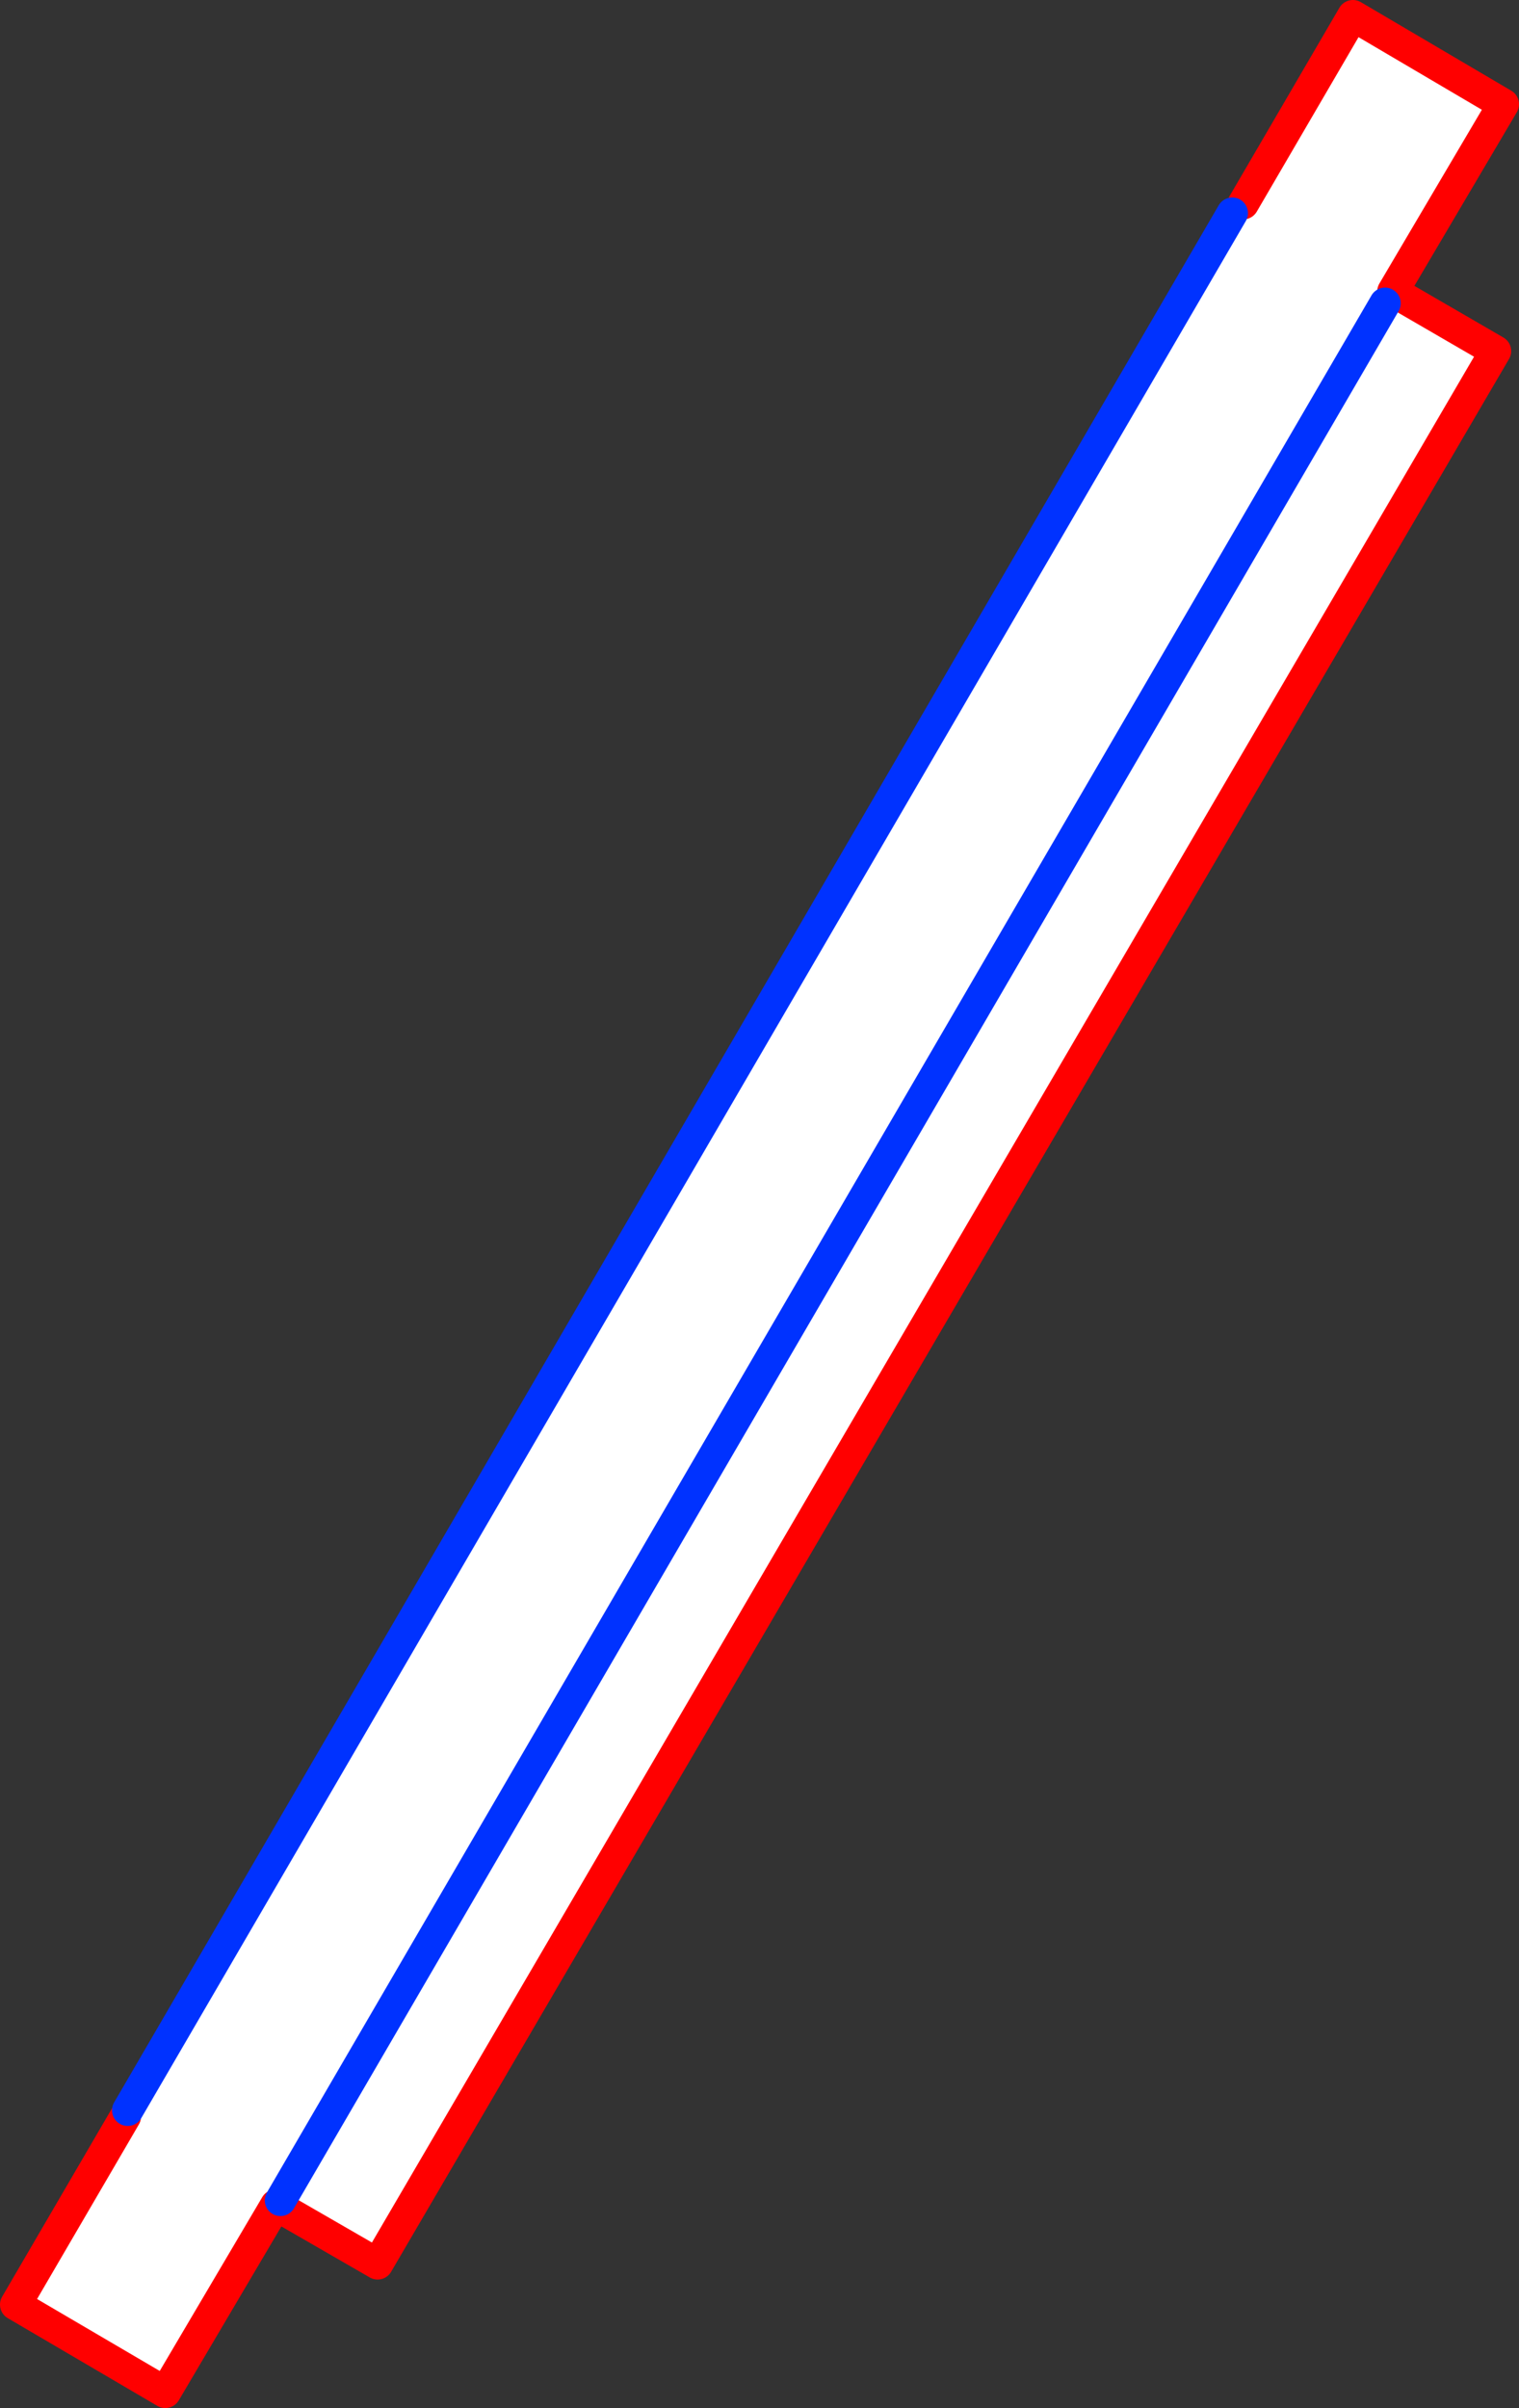
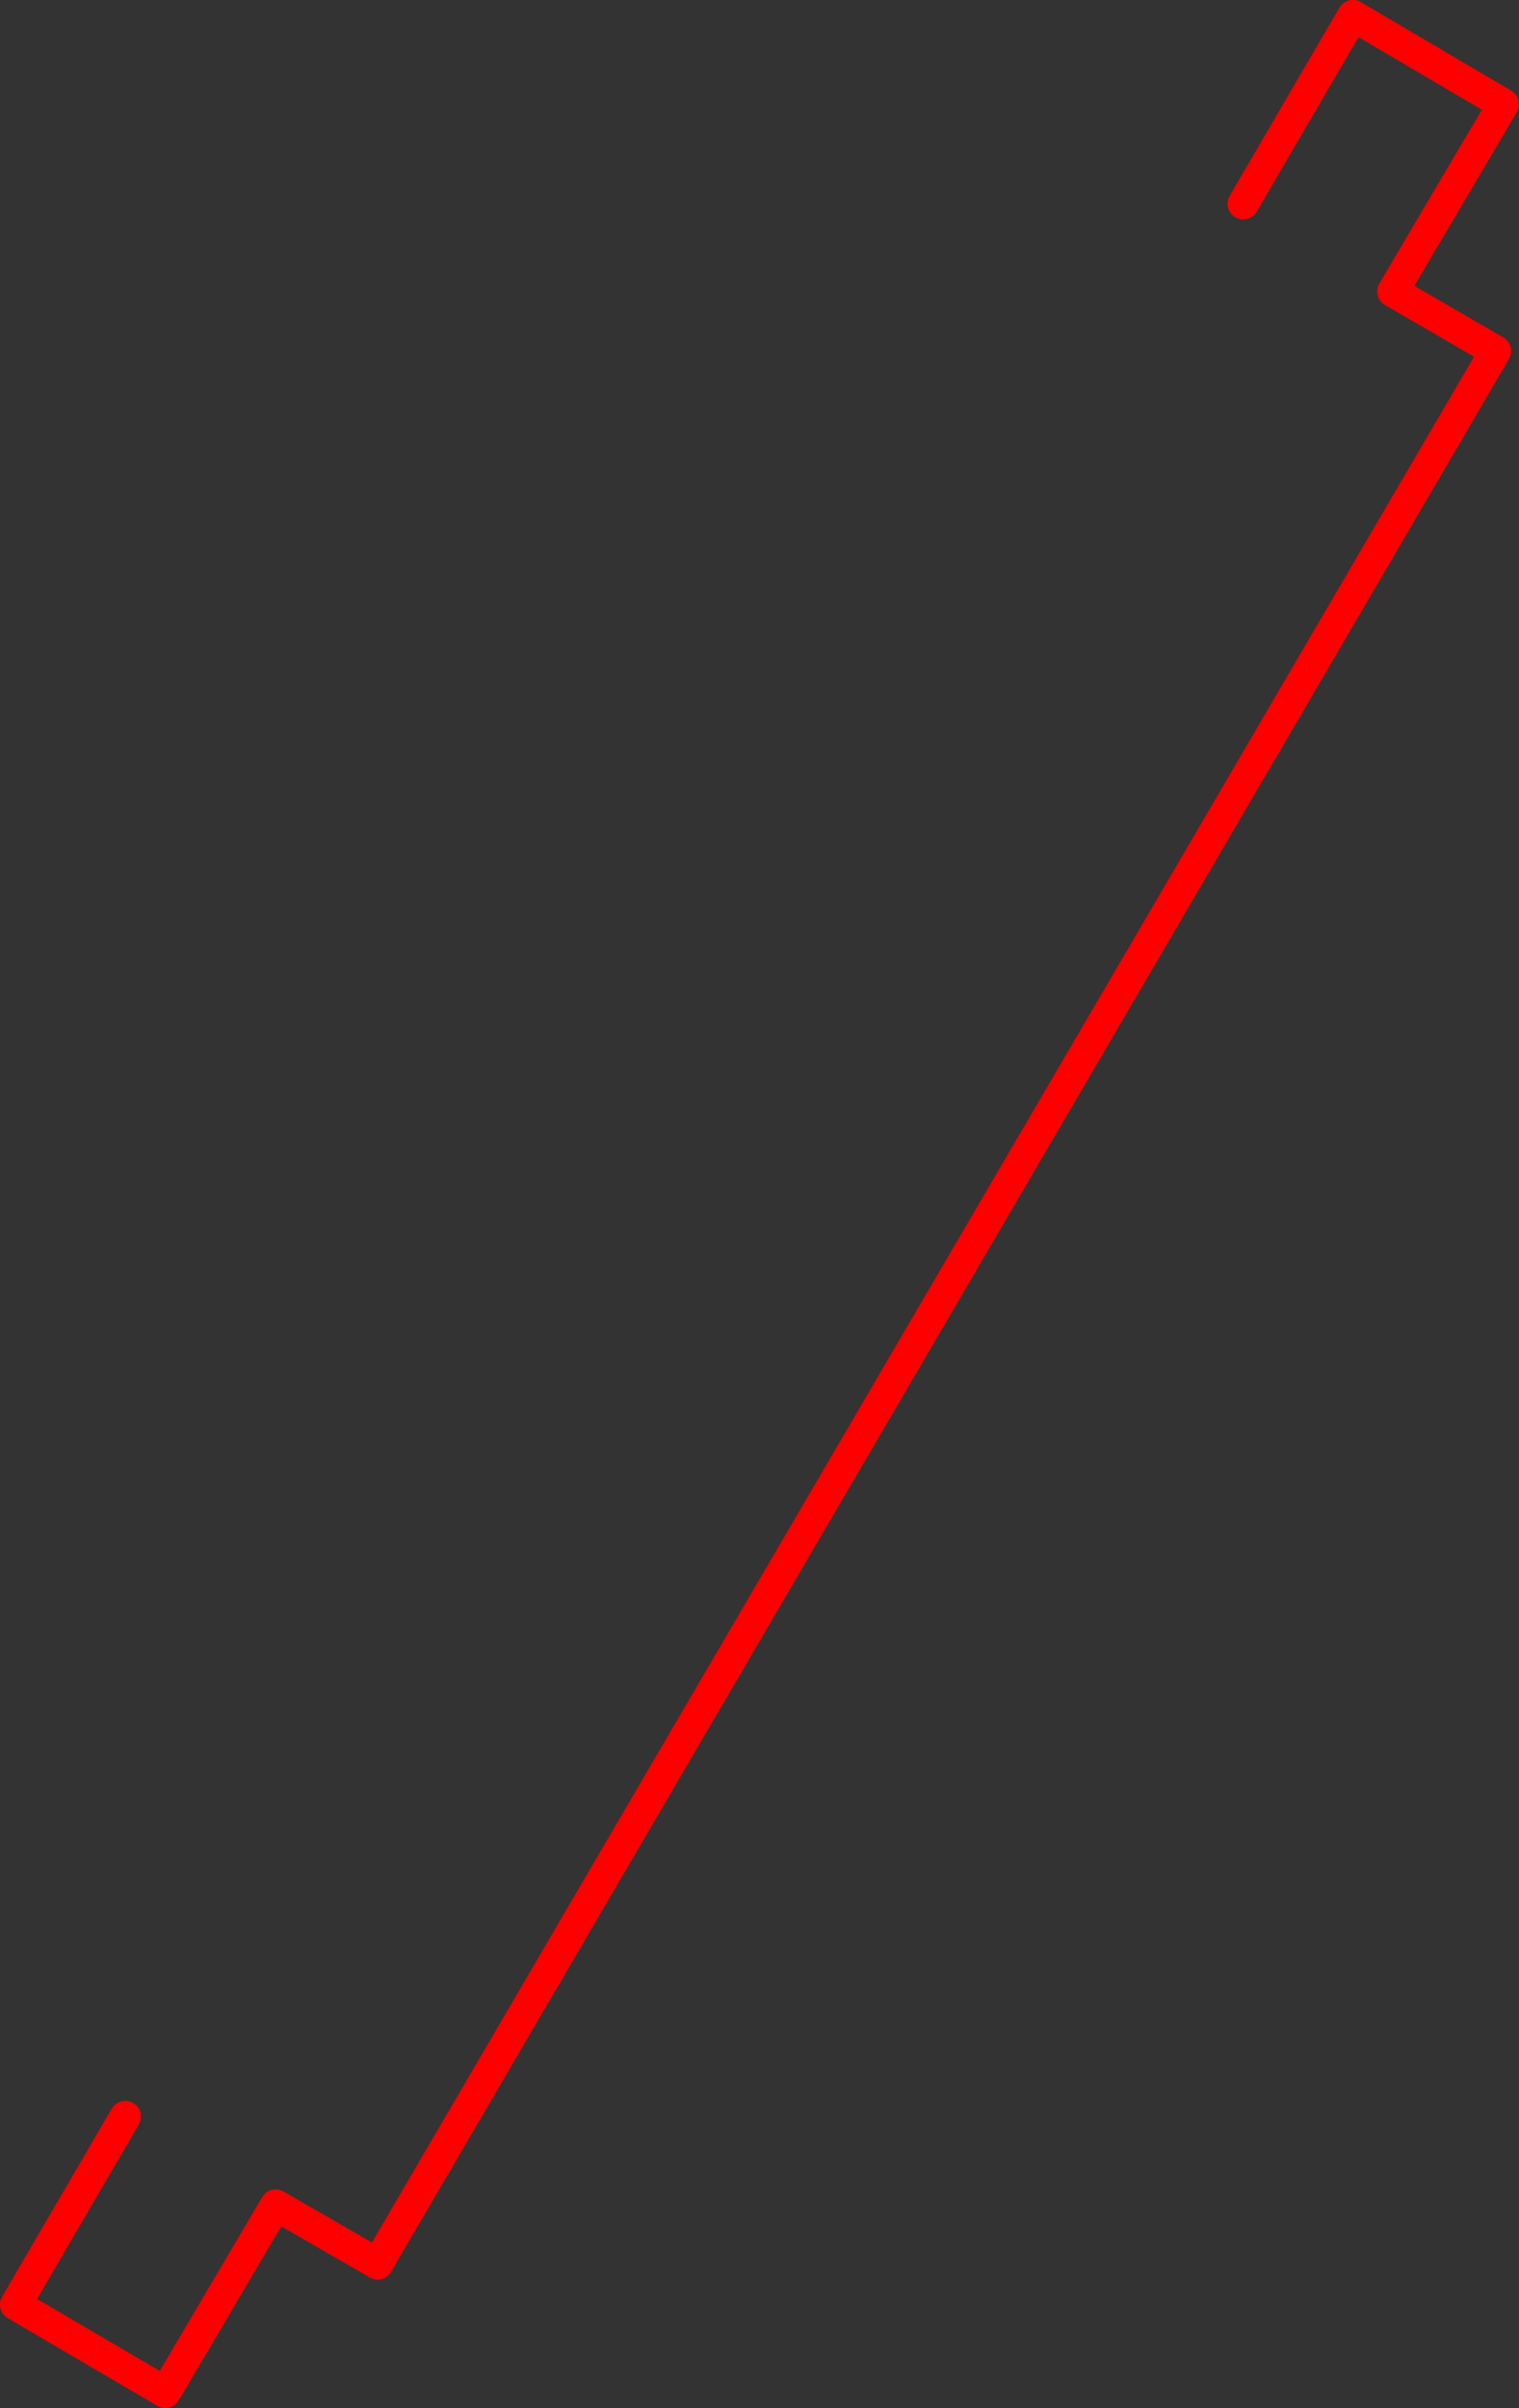
<svg xmlns="http://www.w3.org/2000/svg" height="153.65px" width="96.95px">
  <rect width="100%" height="100%" fill="#333333" stroke="none" />
  <g transform="matrix(1.0, 0.0, 0.0, 1.0, -314.75, -209.55)">
-     <path d="M393.4 223.15 L394.1 222.55 401.1 210.55 410.7 216.2 403.65 228.15 410.2 231.95 338.85 354.0 332.35 350.25 325.3 362.2 315.75 356.6 322.75 344.6 322.9 344.2 393.4 223.15 M403.15 228.9 L332.65 349.95 403.15 228.9" fill="#ffffff" fill-rule="evenodd" stroke="none" />
    <path d="M322.75 344.6 L315.75 356.6 325.3 362.2 332.35 350.25 338.85 354.0 410.2 231.95 403.65 228.15 410.7 216.2 401.1 210.55 394.1 222.55" fill="none" stroke="#ff0000" stroke-linecap="round" stroke-linejoin="round" stroke-width="2.0" />
-     <path d="M393.4 223.15 L322.9 344.2 M332.65 349.95 L403.15 228.9" fill="none" stroke="#0032ff" stroke-linecap="round" stroke-linejoin="round" stroke-width="2.0" />
  </g>
</svg>